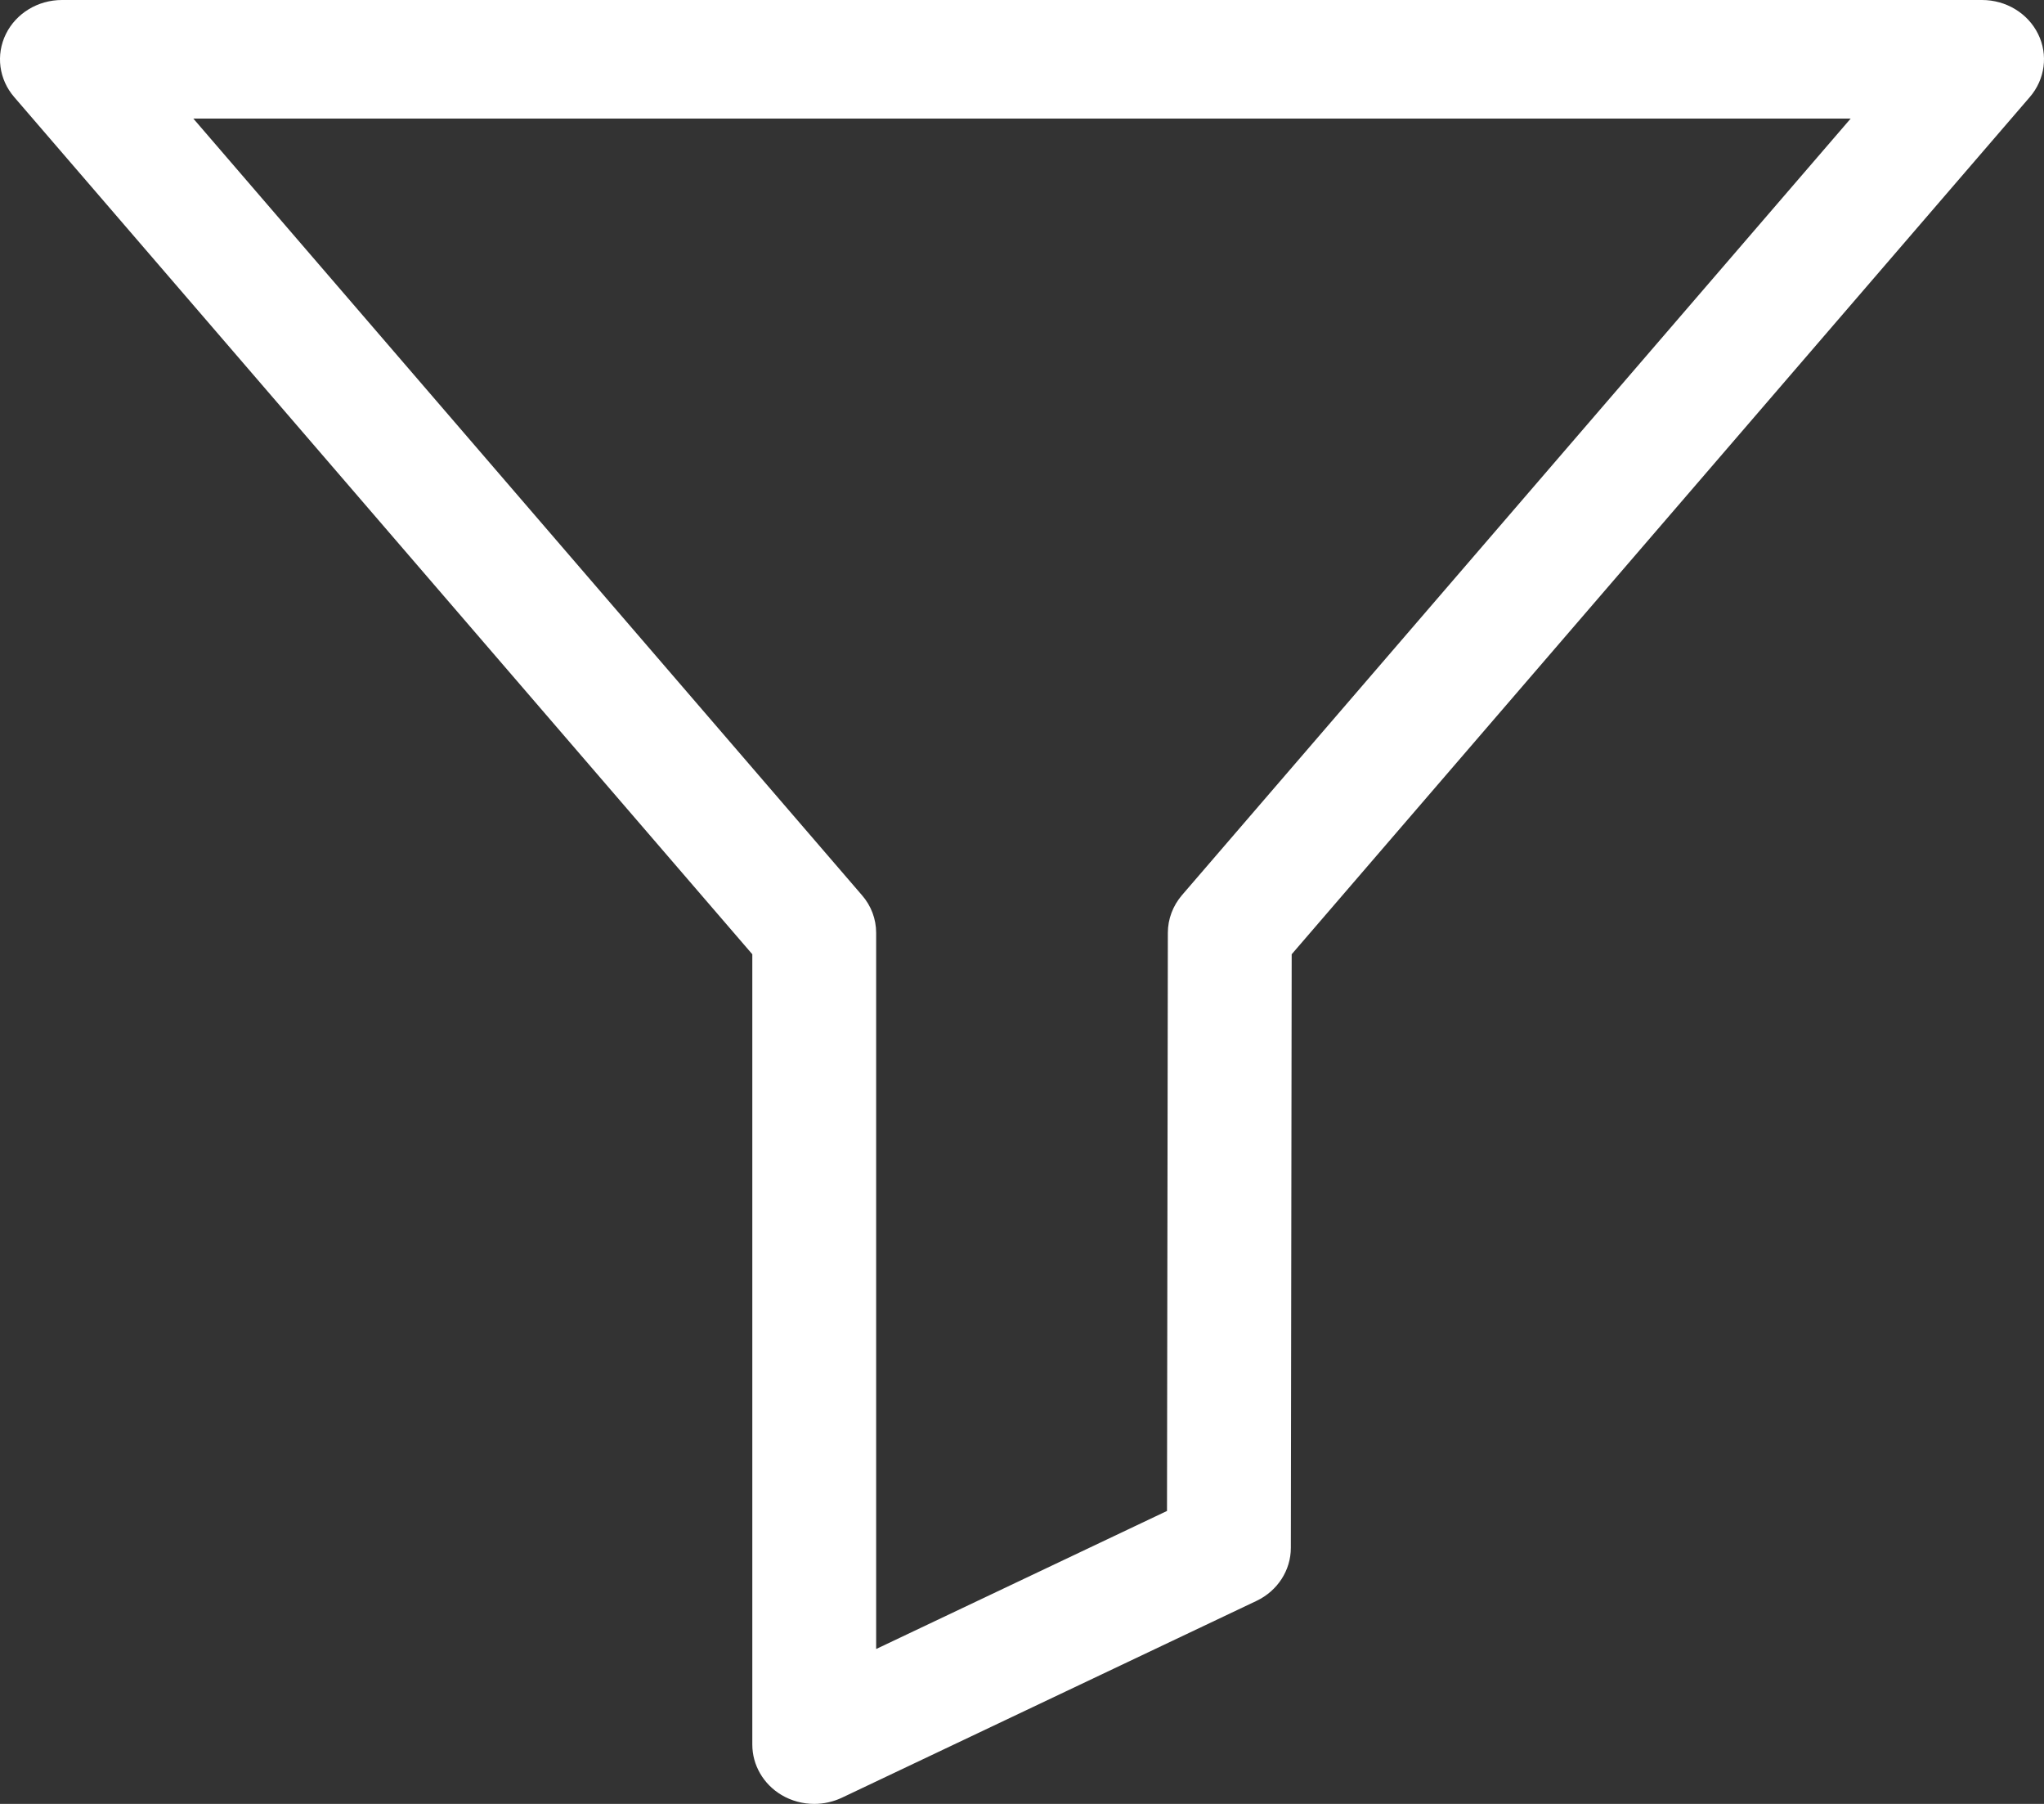
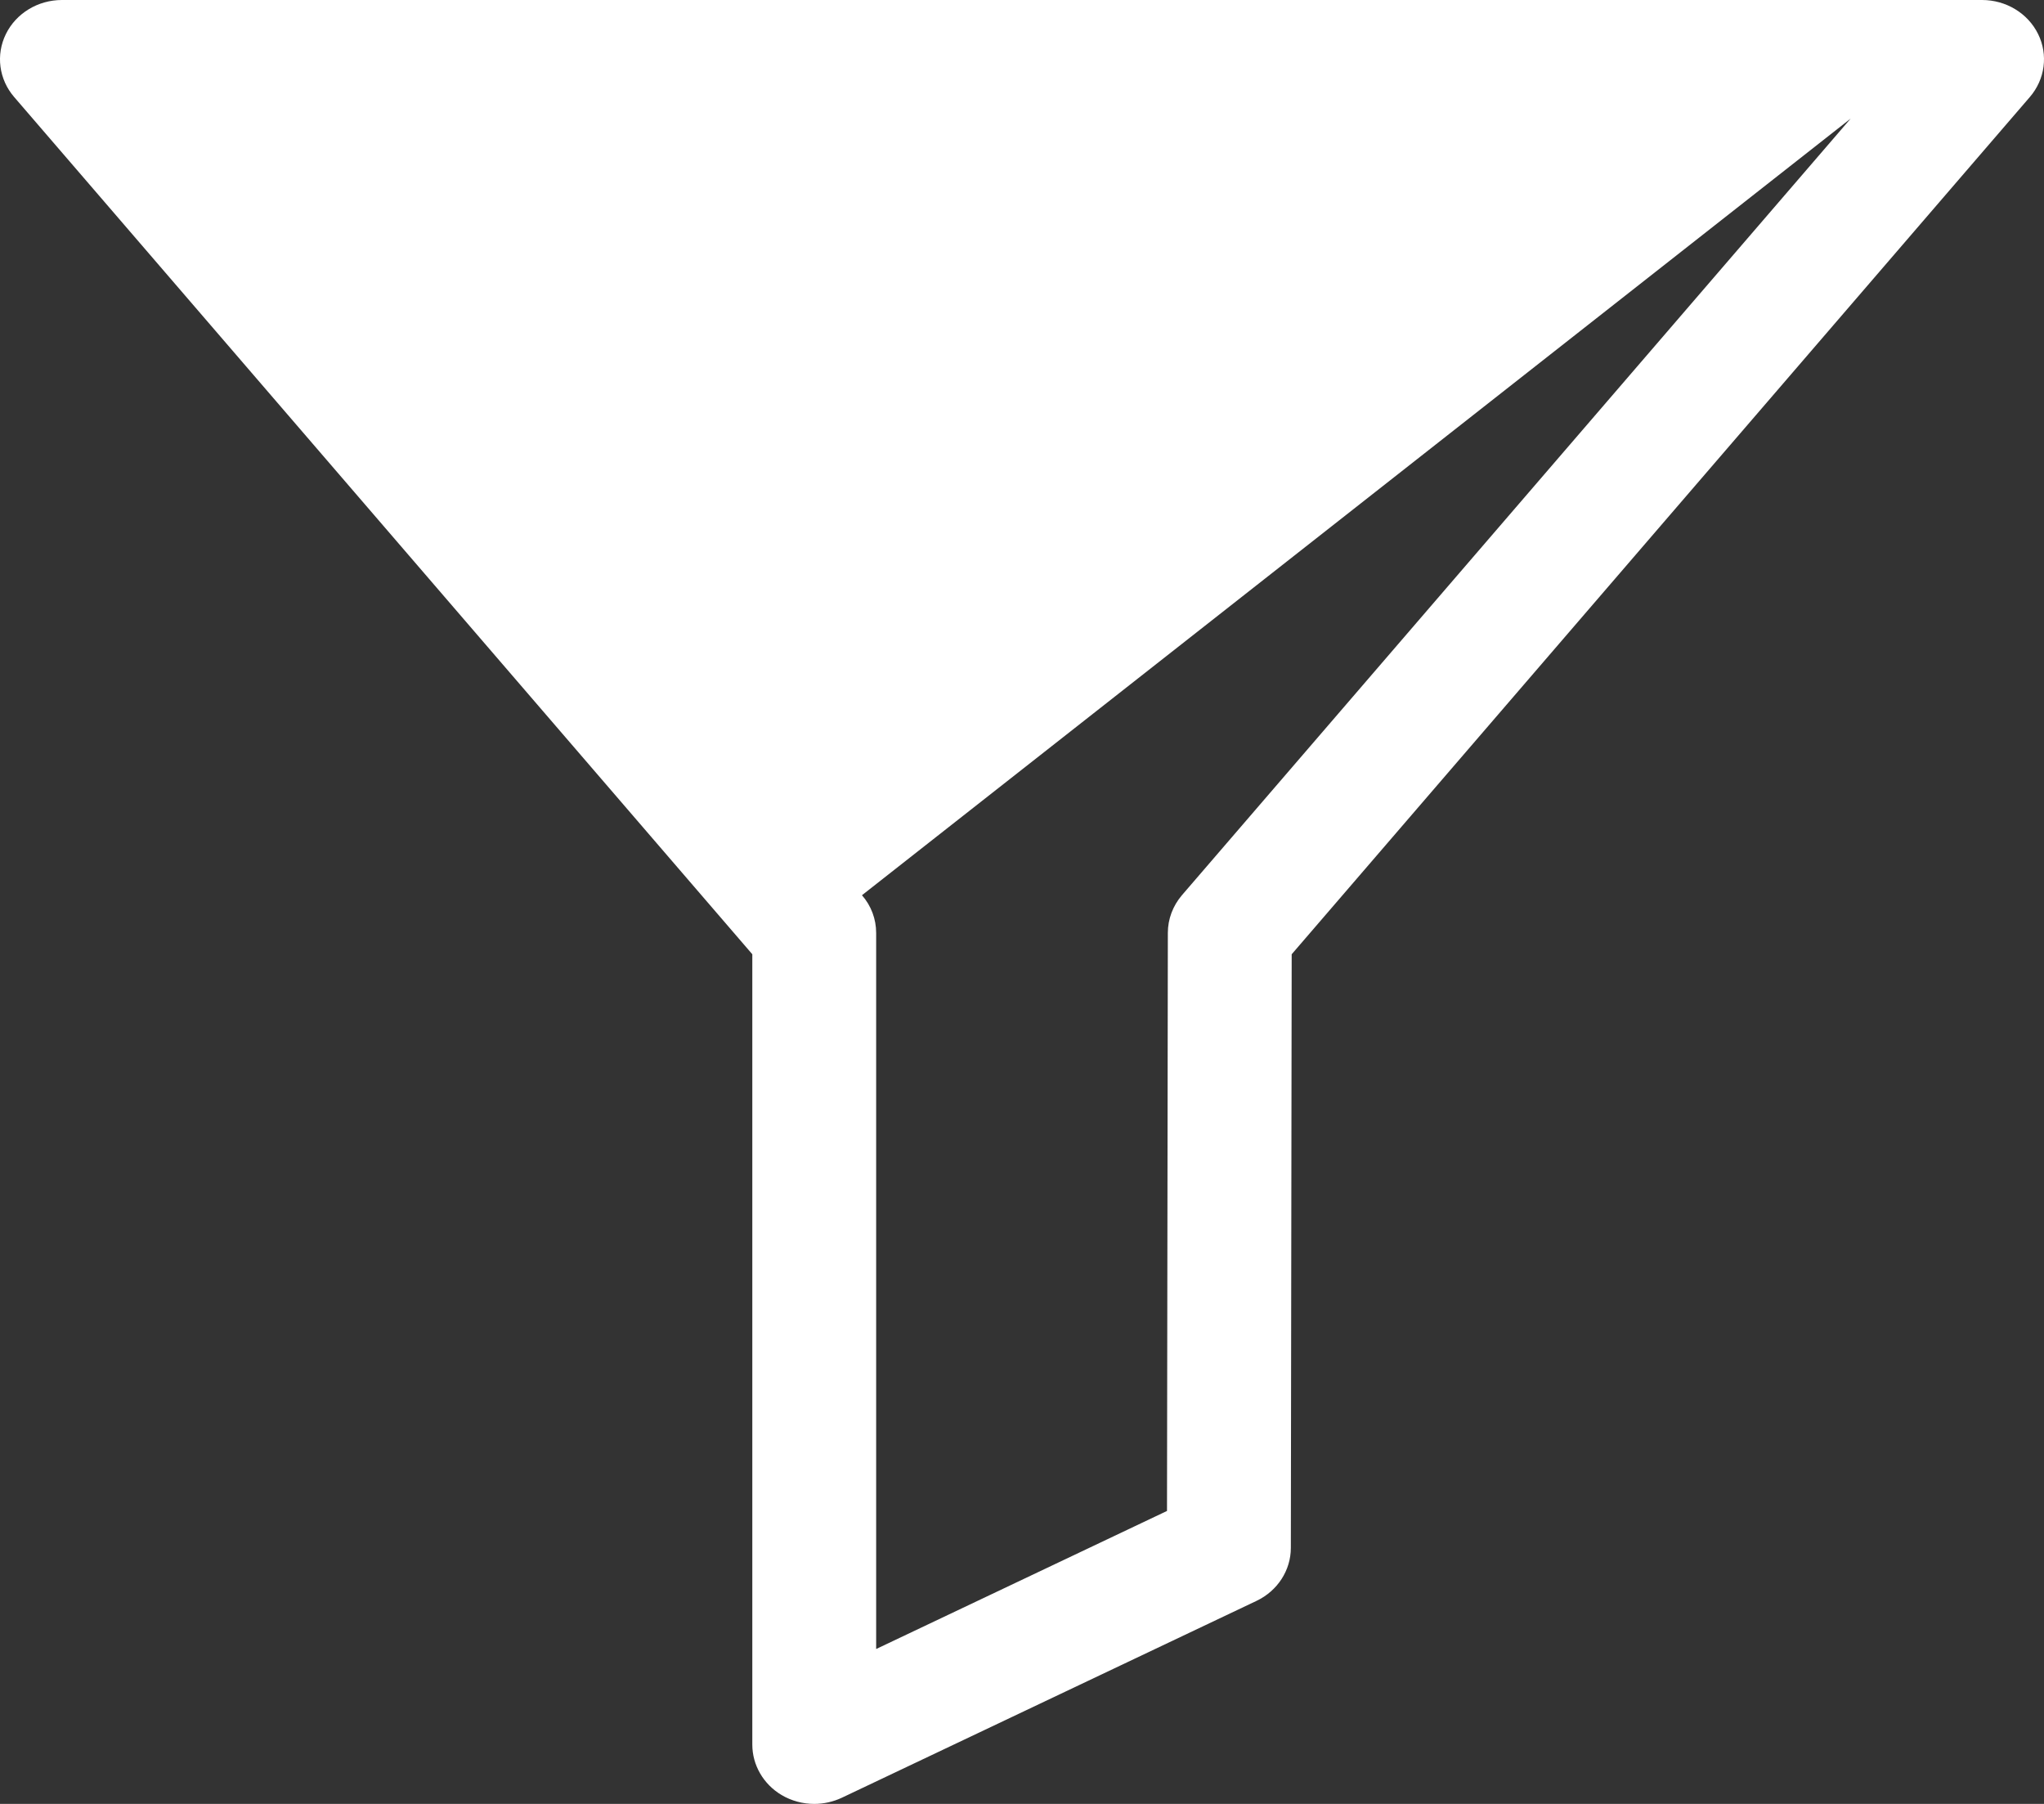
<svg xmlns="http://www.w3.org/2000/svg" width="17px" height="15px" viewBox="0 0 17 15">
  <rect x="0" y="0" width="17" height="15" fill="#333333" stroke="none" />
  <title>107799</title>
  <desc>Created with Sketch.</desc>
  <g id="Page-1" stroke="none" stroke-width="1" fill="none" fill-rule="evenodd">
    <g id="tankstations_details" transform="translate(-292, -159)" fill="#ffffff" fill-rule="nonzero">
      <g id="Group-2" transform="translate(280, 150)">
        <g id="107799" transform="translate(12, 9)">
-           <path d="M16.951,0.283 C16.866,0.11 16.684,0 16.485,0 L0.515,0 C0.316,0 0.134,0.11 0.049,0.283 C-0.036,0.456 -0.009,0.66 0.118,0.807 L6.257,7.935 L6.257,14.507 C6.257,14.677 6.349,14.836 6.5,14.926 C6.583,14.975 6.677,15 6.772,15 C6.85,15 6.928,14.983 7.001,14.949 L10.45,13.312 C10.625,13.229 10.736,13.058 10.736,12.871 L10.743,7.935 L16.882,0.807 C17.009,0.66 17.036,0.455 16.951,0.283 Z M9.83,7.444 C9.755,7.532 9.713,7.642 9.713,7.757 L9.706,12.564 L7.287,13.712 L7.287,7.757 C7.287,7.643 7.246,7.532 7.169,7.444 L1.608,0.986 L15.392,0.986 L9.83,7.444 Z" id="Shape" />
+           <path d="M16.951,0.283 C16.866,0.11 16.684,0 16.485,0 L0.515,0 C0.316,0 0.134,0.11 0.049,0.283 C-0.036,0.456 -0.009,0.66 0.118,0.807 L6.257,7.935 L6.257,14.507 C6.257,14.677 6.349,14.836 6.5,14.926 C6.583,14.975 6.677,15 6.772,15 C6.85,15 6.928,14.983 7.001,14.949 L10.45,13.312 C10.625,13.229 10.736,13.058 10.736,12.871 L10.743,7.935 L16.882,0.807 C17.009,0.66 17.036,0.455 16.951,0.283 Z M9.83,7.444 C9.755,7.532 9.713,7.642 9.713,7.757 L9.706,12.564 L7.287,13.712 L7.287,7.757 C7.287,7.643 7.246,7.532 7.169,7.444 L15.392,0.986 L9.83,7.444 Z" id="Shape" />
        </g>
      </g>
    </g>
  </g>
</svg>